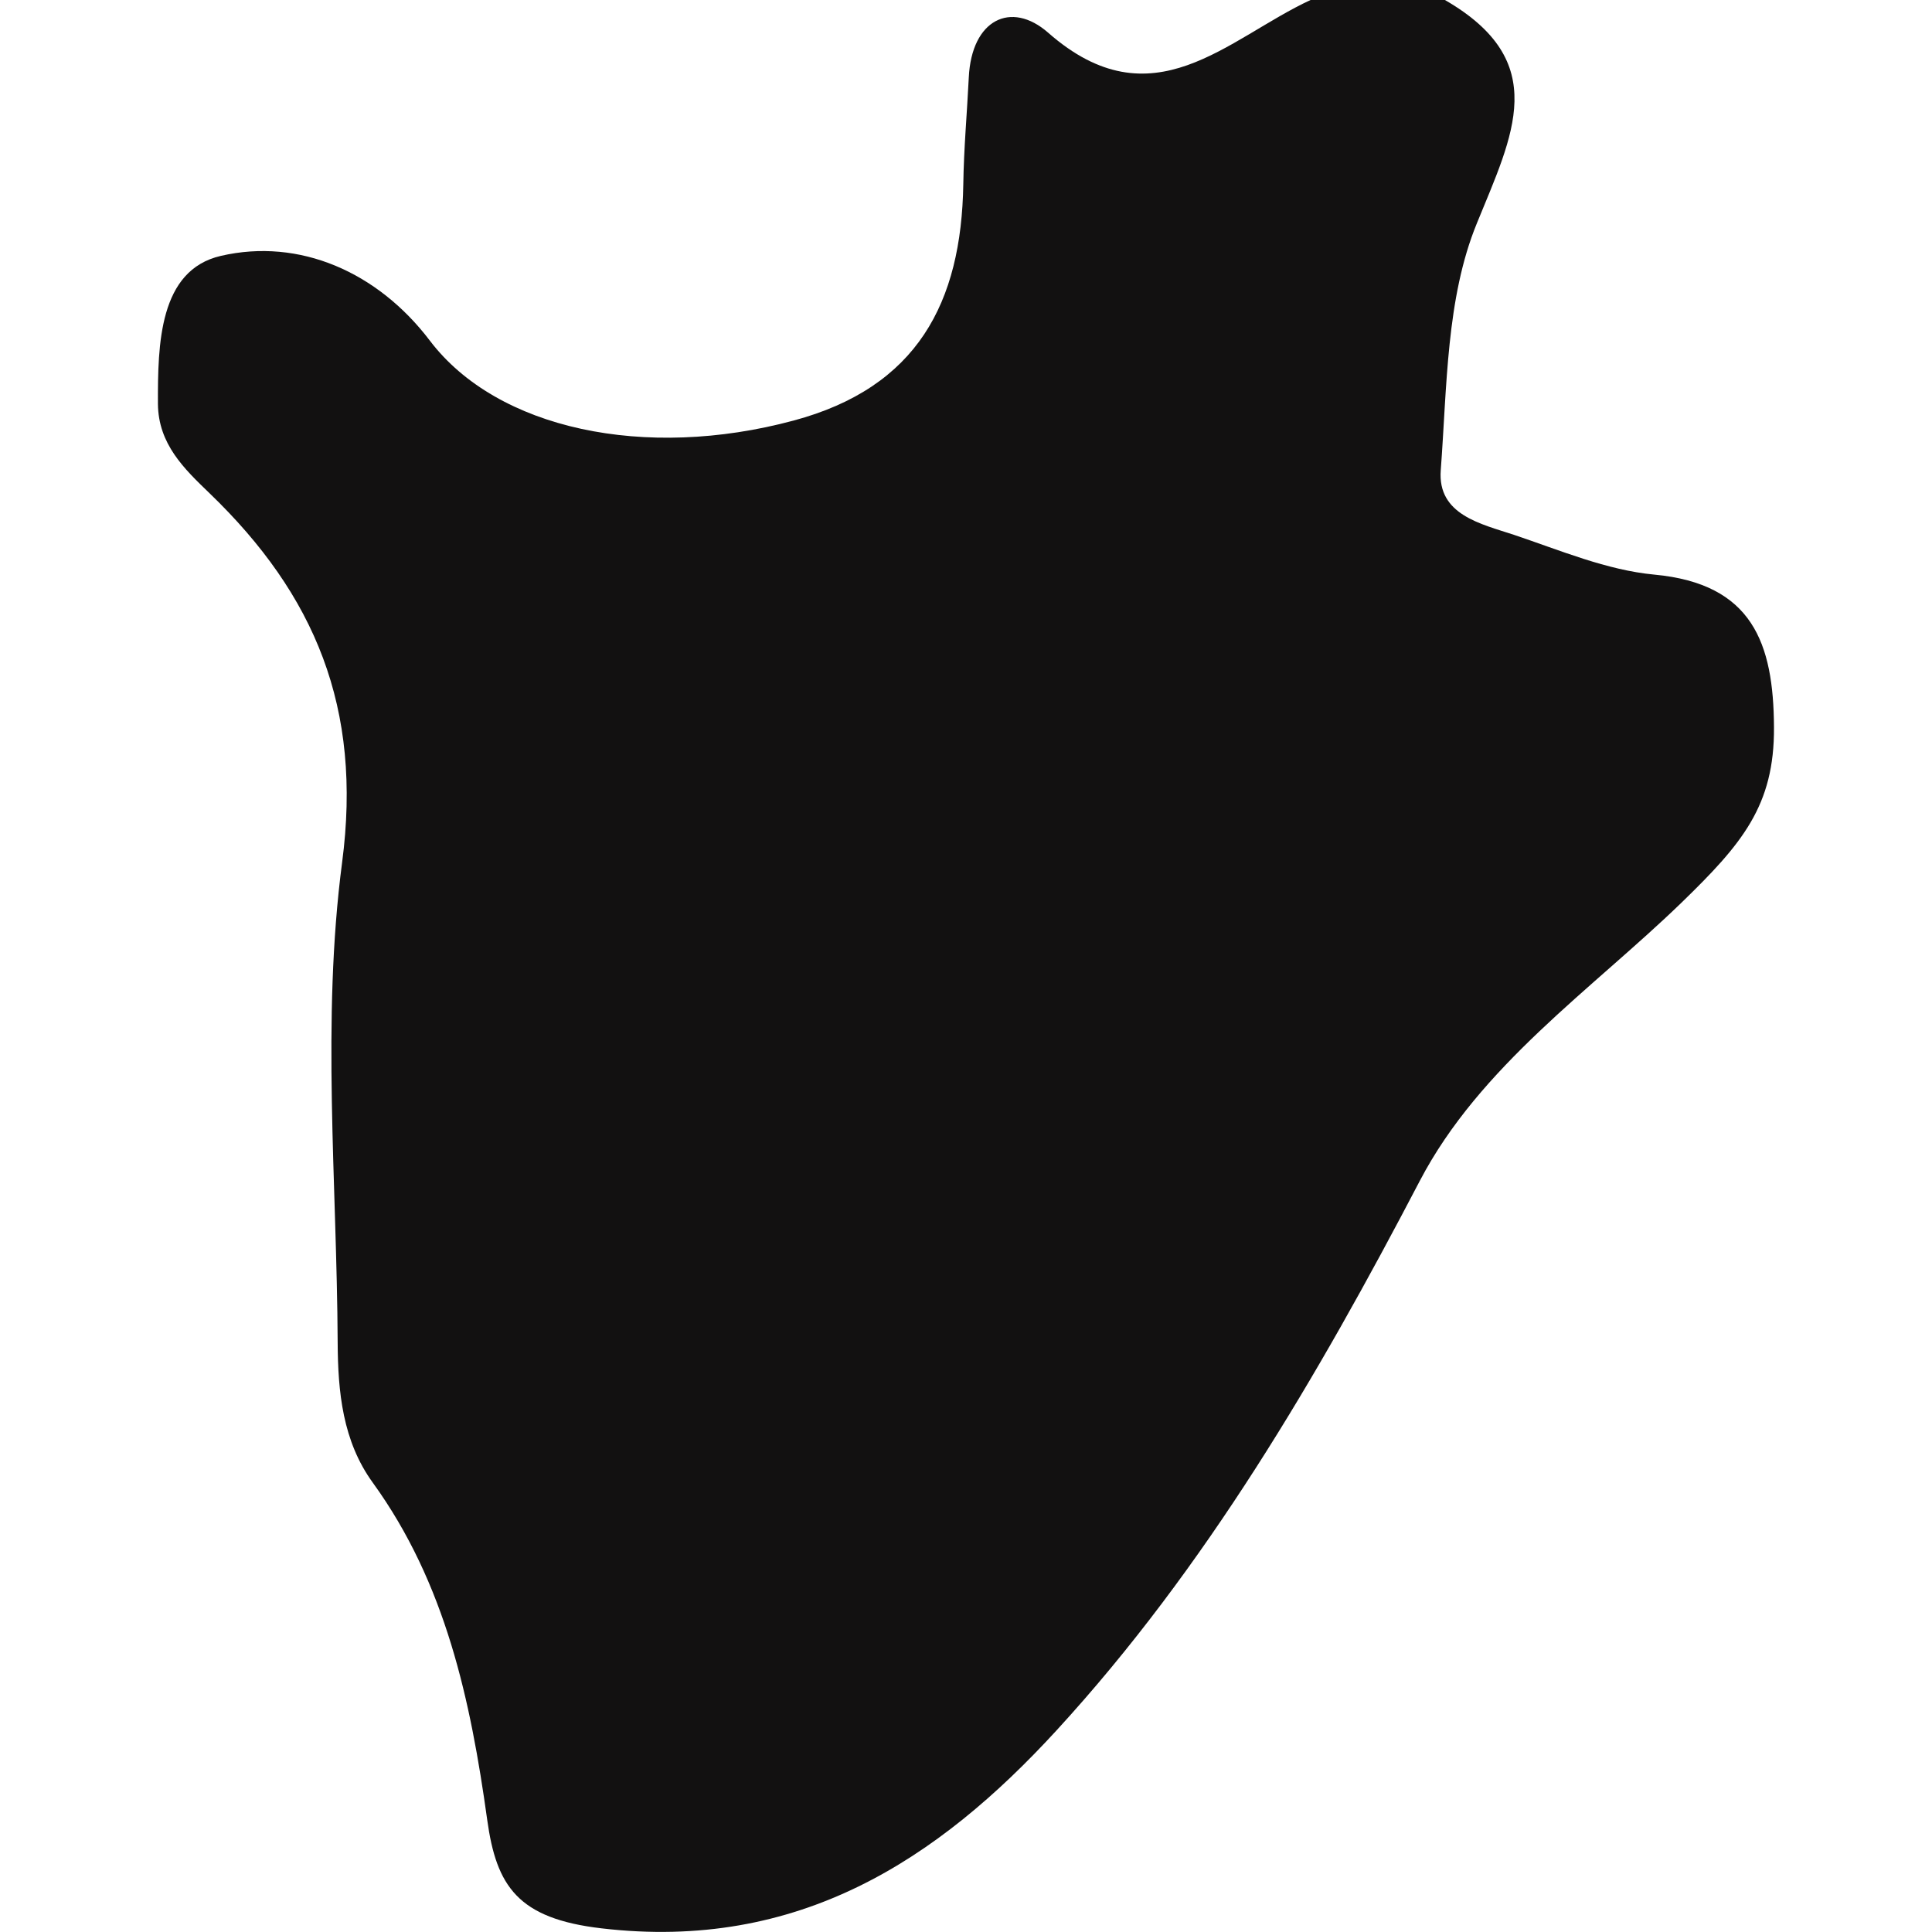
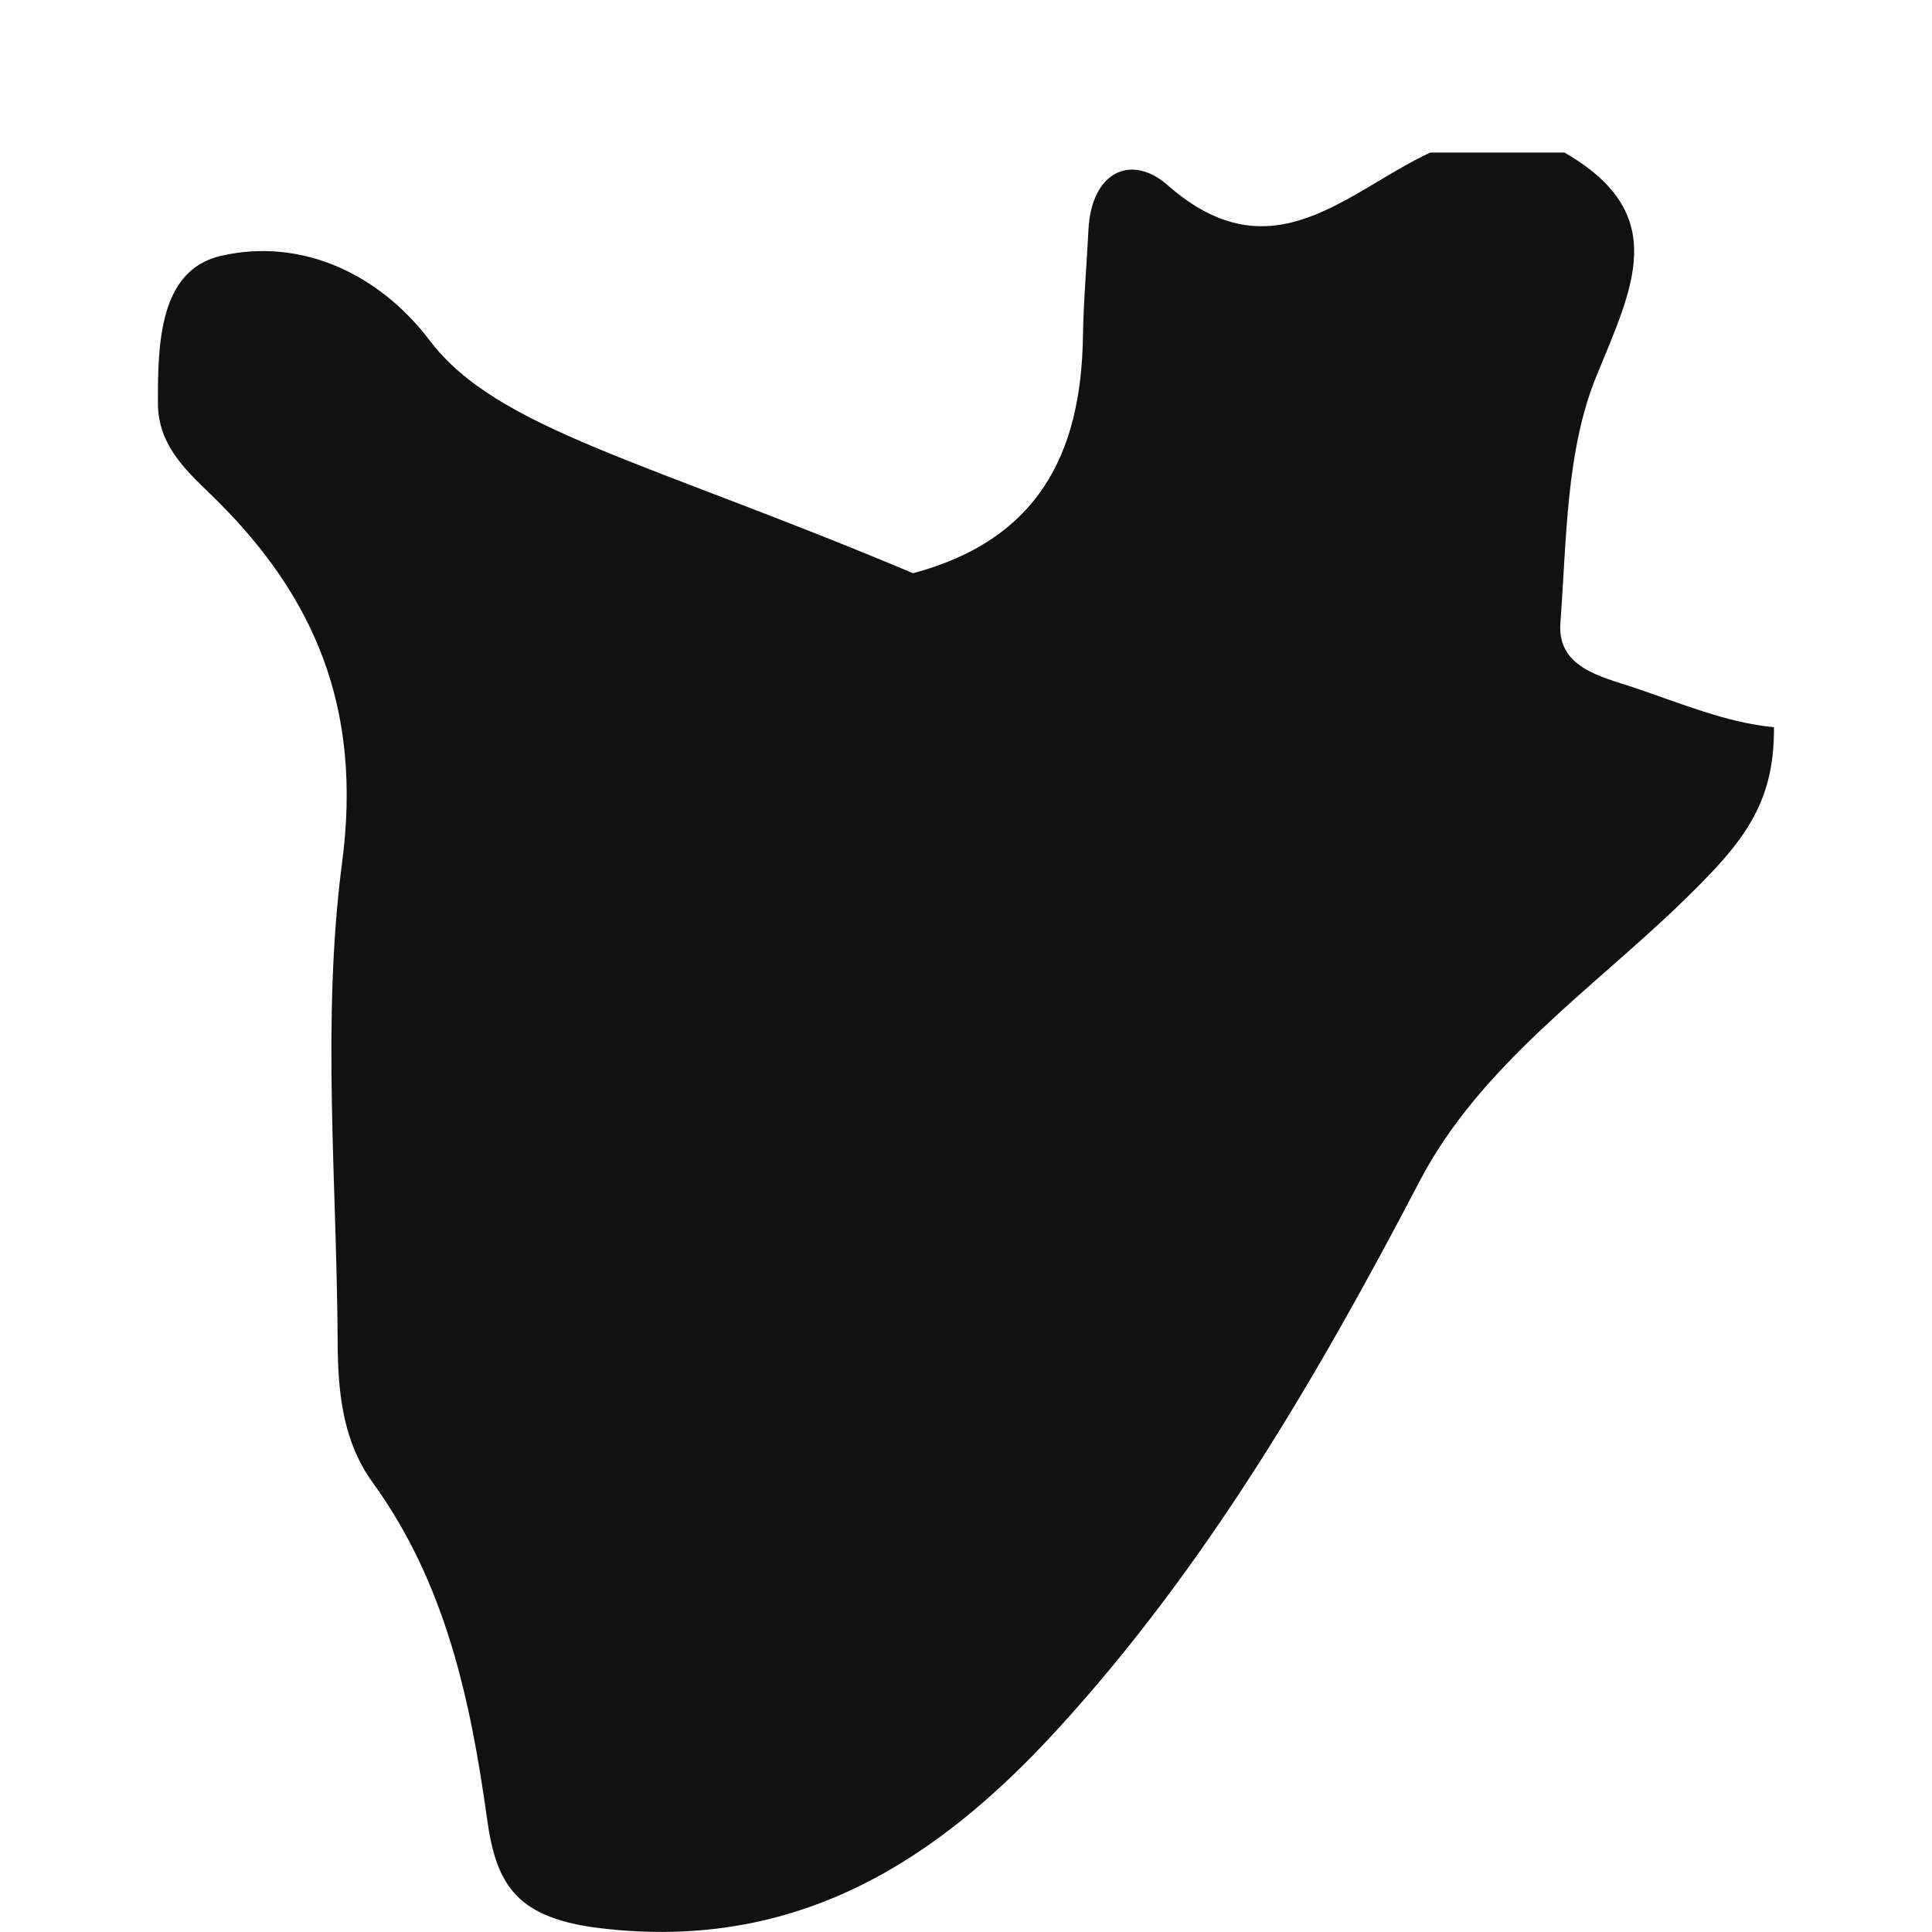
<svg xmlns="http://www.w3.org/2000/svg" version="1.1" id="Capa_1" x="0px" y="0px" width="22.154px" height="22.154px" viewBox="0 0 22.154 22.154" style="enable-background:new 0 0 22.154 22.154;" xml:space="preserve">
  <g>
-     <path style="fill:#121111;" d="M2.404,5.657c1.207,1.163,1.752,2.46,1.519,4.232c-0.237,1.807-0.06,3.669-0.051,5.506   c0.003,0.565,0.056,1.129,0.403,1.607c0.836,1.155,1.121,2.494,1.312,3.867c0.105,0.758,0.349,1.131,1.31,1.243   c2.258,0.265,3.857-0.785,5.221-2.273c1.711-1.866,2.989-4.052,4.162-6.297c0.689-1.319,1.976-2.199,2.998-3.188   c0.697-0.676,1.07-1.114,1.064-2.015c-0.005-0.964-0.247-1.645-1.372-1.75c-0.545-0.051-1.079-0.278-1.609-0.456   c-0.377-0.125-0.88-0.229-0.84-0.742c0.072-0.953,0.062-1.971,0.413-2.828c0.415-1.019,0.86-1.857-0.367-2.564   c-0.513,0-1.025,0-1.537,0c-0.958,0.443-1.813,1.429-3.012,0.375c-0.423-0.37-0.877-0.151-0.909,0.513   c-0.02,0.409-0.057,0.816-0.063,1.226c-0.022,1.356-0.525,2.329-1.948,2.71C7.398,5.28,5.702,4.924,4.929,3.906   C4.331,3.118,3.433,2.726,2.533,2.934c-0.71,0.164-0.724,1.014-0.722,1.697C1.815,5.092,2.111,5.375,2.404,5.657z" />
+     <path style="fill:#121111;" d="M2.404,5.657c1.207,1.163,1.752,2.46,1.519,4.232c-0.237,1.807-0.06,3.669-0.051,5.506   c0.003,0.565,0.056,1.129,0.403,1.607c0.836,1.155,1.121,2.494,1.312,3.867c0.105,0.758,0.349,1.131,1.31,1.243   c2.258,0.265,3.857-0.785,5.221-2.273c1.711-1.866,2.989-4.052,4.162-6.297c0.689-1.319,1.976-2.199,2.998-3.188   c0.697-0.676,1.07-1.114,1.064-2.015c-0.545-0.051-1.079-0.278-1.609-0.456   c-0.377-0.125-0.88-0.229-0.84-0.742c0.072-0.953,0.062-1.971,0.413-2.828c0.415-1.019,0.86-1.857-0.367-2.564   c-0.513,0-1.025,0-1.537,0c-0.958,0.443-1.813,1.429-3.012,0.375c-0.423-0.37-0.877-0.151-0.909,0.513   c-0.02,0.409-0.057,0.816-0.063,1.226c-0.022,1.356-0.525,2.329-1.948,2.71C7.398,5.28,5.702,4.924,4.929,3.906   C4.331,3.118,3.433,2.726,2.533,2.934c-0.71,0.164-0.724,1.014-0.722,1.697C1.815,5.092,2.111,5.375,2.404,5.657z" />
  </g>
  <g>
</g>
  <g>
</g>
  <g>
</g>
  <g>
</g>
  <g>
</g>
  <g>
</g>
  <g>
</g>
  <g>
</g>
  <g>
</g>
  <g>
</g>
  <g>
</g>
  <g>
</g>
  <g>
</g>
  <g>
</g>
  <g>
</g>
</svg>